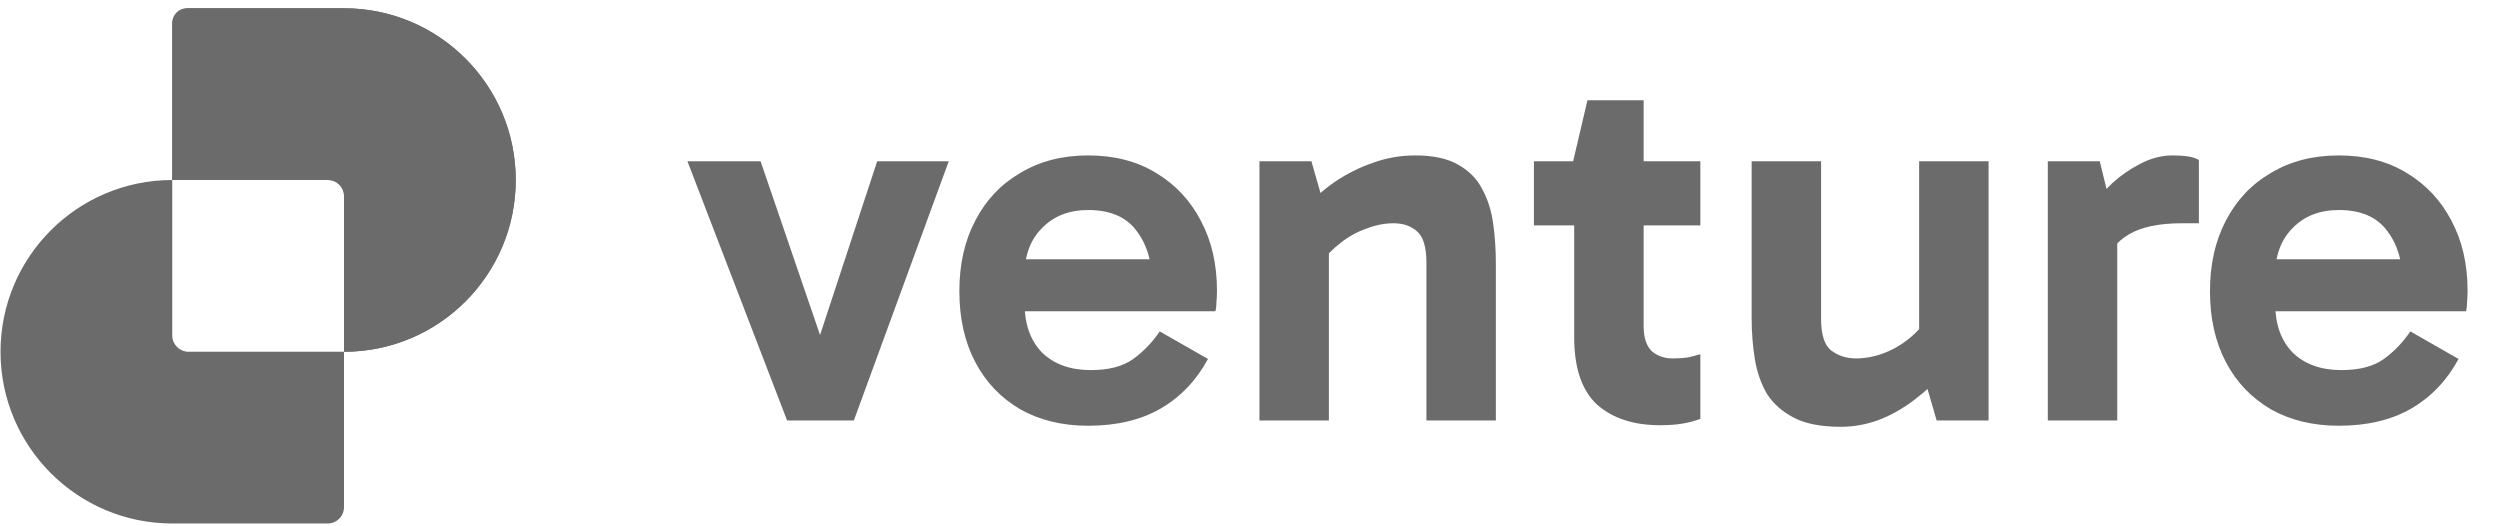
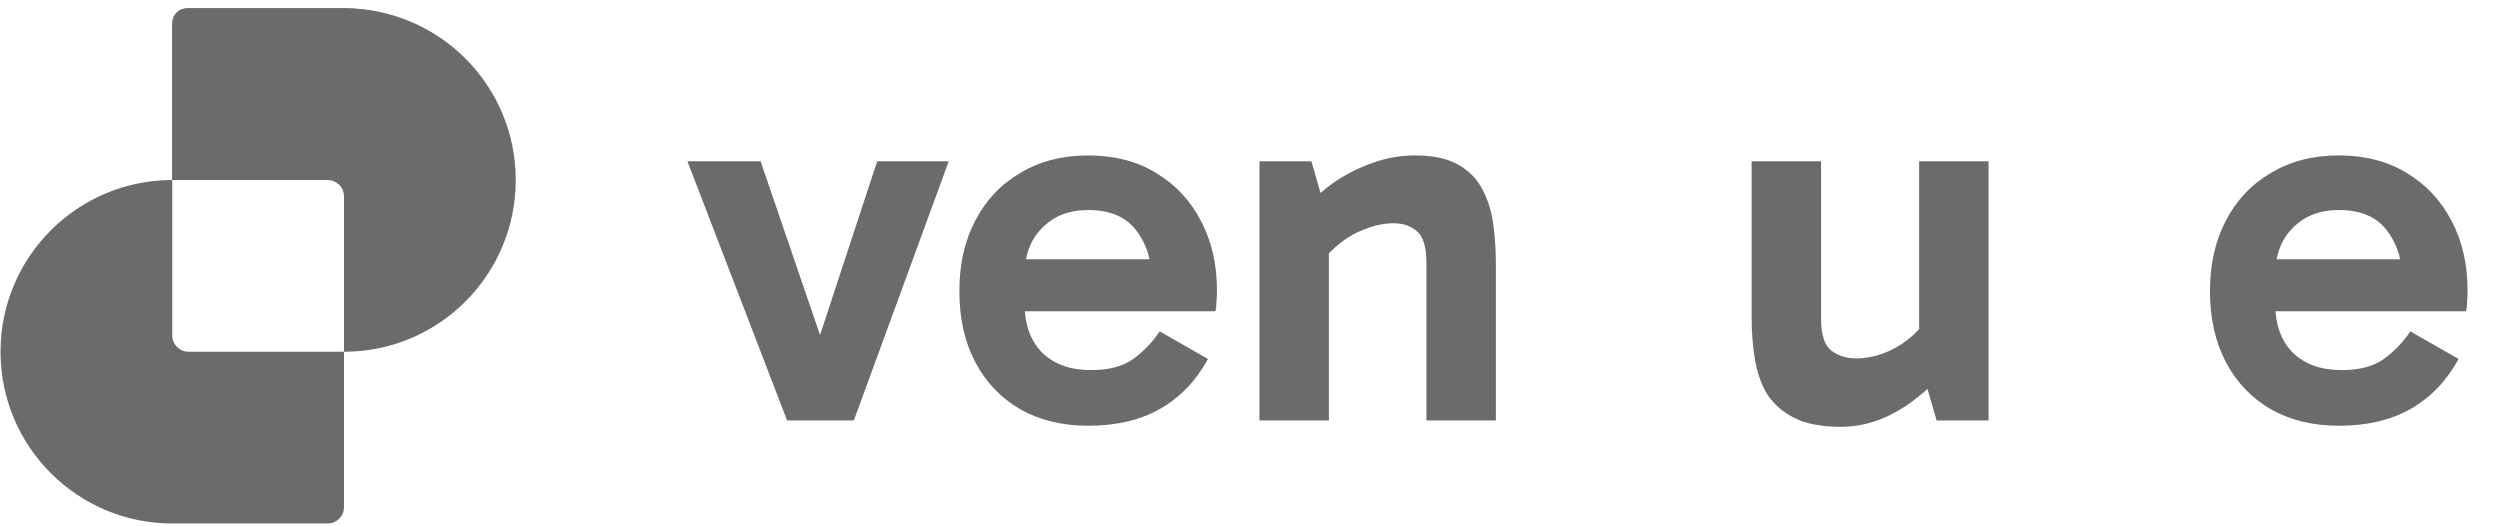
<svg xmlns="http://www.w3.org/2000/svg" width="114" height="24" viewBox="0 0 114 24" fill="none">
  <path d="M106.649 19.414C105.472 19.414 104.441 19.164 103.555 18.665C102.669 18.149 101.984 17.432 101.5 16.514C101.017 15.595 100.775 14.515 100.775 13.275C100.775 12.05 101.017 10.978 101.5 10.06C101.984 9.125 102.669 8.4 103.555 7.885C104.441 7.353 105.472 7.087 106.649 7.087C107.841 7.087 108.872 7.353 109.743 7.885C110.629 8.416 111.314 9.15 111.797 10.084C112.281 11.003 112.522 12.058 112.522 13.251C112.522 13.428 112.514 13.605 112.498 13.782C112.498 13.943 112.482 14.08 112.45 14.193H103.362V11.824H110.057L109.573 12.96C109.573 11.961 109.332 11.148 108.848 10.519C108.381 9.891 107.648 9.577 106.649 9.577C105.779 9.577 105.078 9.85 104.546 10.398C104.014 10.93 103.748 11.647 103.748 12.55V13.831C103.748 14.781 104.014 15.531 104.546 16.078C105.094 16.61 105.835 16.876 106.77 16.876C107.591 16.876 108.236 16.707 108.703 16.369C109.171 16.03 109.573 15.611 109.912 15.112L112.111 16.369C111.58 17.351 110.854 18.109 109.936 18.64C109.034 19.156 107.938 19.414 106.649 19.414Z" fill="#6B6B6B" />
-   <path d="M95.749 7.353L96.546 10.616V19.172H93.38V7.353H95.749ZM95.894 12.235L95.314 11.969V9.552L95.531 9.286C95.709 8.996 95.974 8.682 96.329 8.344C96.7 8.005 97.118 7.715 97.586 7.474C98.069 7.216 98.569 7.087 99.084 7.087C99.342 7.087 99.576 7.103 99.785 7.135C99.995 7.168 100.156 7.224 100.269 7.304V10.181H99.495C98.448 10.181 97.642 10.35 97.078 10.688C96.514 11.011 96.119 11.526 95.894 12.235Z" fill="#6B6B6B" />
  <path d="M83.936 19.462C83.049 19.462 82.341 19.325 81.809 19.052C81.277 18.777 80.866 18.415 80.576 17.964C80.302 17.497 80.117 16.965 80.02 16.369C79.923 15.772 79.875 15.152 79.875 14.507V7.353H83.041V14.532C83.041 15.257 83.195 15.74 83.501 15.982C83.823 16.224 84.202 16.344 84.637 16.344C85.04 16.344 85.442 16.272 85.845 16.127C86.248 15.982 86.627 15.772 86.981 15.498C87.352 15.208 87.658 14.878 87.9 14.507L88.287 16.175H87.513V7.353H90.679V19.172H88.311L87.658 16.924L88.673 16.949C88.27 17.416 87.811 17.843 87.296 18.23C86.796 18.616 86.256 18.923 85.676 19.148C85.112 19.358 84.532 19.462 83.936 19.462Z" fill="#6B6B6B" />
-   <path d="M75.699 19.39C74.491 19.39 73.532 19.076 72.823 18.447C72.13 17.803 71.783 16.779 71.783 15.377V7.498L71.735 7.353L72.388 4.573H74.95V14.87C74.95 15.386 75.071 15.764 75.312 16.006C75.57 16.232 75.892 16.344 76.279 16.344C76.537 16.344 76.771 16.328 76.98 16.296C77.19 16.248 77.375 16.199 77.536 16.151V19.1C77.278 19.197 77.004 19.269 76.714 19.317C76.424 19.366 76.086 19.39 75.699 19.39ZM69.947 10.277V7.353H77.536V10.277H69.947Z" fill="#6B6B6B" />
  <path d="M64.537 7.087C65.343 7.087 65.987 7.224 66.471 7.498C66.97 7.772 67.341 8.142 67.582 8.61C67.84 9.077 68.01 9.609 68.09 10.205C68.171 10.785 68.211 11.389 68.211 12.018V19.172H65.045V11.994C65.045 11.268 64.9 10.785 64.609 10.543C64.336 10.302 63.981 10.181 63.546 10.181C63.143 10.181 62.732 10.261 62.313 10.422C61.894 10.568 61.499 10.785 61.129 11.075C60.774 11.349 60.468 11.663 60.21 12.018L59.8 10.374H60.597V19.172H57.431V7.353H59.8L60.452 9.625L59.437 9.577C59.856 9.093 60.331 8.666 60.863 8.295C61.411 7.925 61.991 7.635 62.603 7.425C63.216 7.2 63.86 7.087 64.537 7.087Z" fill="#6B6B6B" />
  <path d="M49.621 19.414C48.445 19.414 47.413 19.164 46.527 18.665C45.641 18.149 44.956 17.432 44.473 16.514C43.989 15.595 43.747 14.515 43.747 13.275C43.747 12.05 43.989 10.978 44.473 10.06C44.956 9.125 45.641 8.4 46.527 7.885C47.413 7.353 48.445 7.087 49.621 7.087C50.813 7.087 51.845 7.353 52.715 7.885C53.601 8.416 54.286 9.15 54.769 10.084C55.253 11.003 55.494 12.058 55.494 13.251C55.494 13.428 55.486 13.605 55.47 13.782C55.47 13.943 55.454 14.08 55.422 14.193H46.334V11.824H53.029L52.546 12.96C52.546 11.961 52.304 11.148 51.821 10.519C51.353 9.891 50.62 9.577 49.621 9.577C48.751 9.577 48.05 9.85 47.518 10.398C46.986 10.93 46.72 11.647 46.72 12.55V13.831C46.72 14.781 46.986 15.531 47.518 16.078C48.066 16.61 48.807 16.876 49.742 16.876C50.564 16.876 51.208 16.707 51.675 16.369C52.143 16.03 52.546 15.611 52.884 15.112L55.084 16.369C54.552 17.351 53.827 18.109 52.908 18.64C52.006 19.156 50.91 19.414 49.621 19.414Z" fill="#6B6B6B" />
  <path d="M43.263 7.353L38.936 19.172H35.891L31.347 7.353H34.682L37.776 16.393H37.027L40 7.353H43.263Z" fill="#6B6B6B" />
-   <path fill-rule="evenodd" clip-rule="evenodd" d="M8.601 0.377C8.189 0.377 7.855 0.711 7.855 1.123V8.209C3.53 8.209 0.024 11.715 0.024 16.04C0.024 20.365 3.53 23.871 7.855 23.871H14.941C15.352 23.871 15.686 23.537 15.686 23.125V16.04C20.012 16.04 23.518 12.534 23.518 8.209C23.518 3.883 20.012 0.377 15.686 0.377H8.601ZM15.686 16.04V8.954C15.686 8.542 15.352 8.209 14.941 8.209H7.855C7.855 8.209 7.855 8.209 7.855 8.209V15.294C7.855 15.706 8.189 16.04 8.601 16.04H15.686C15.686 16.04 15.686 16.04 15.686 16.04Z" fill="#6B6B6B" />
+   <path fill-rule="evenodd" clip-rule="evenodd" d="M8.601 0.377C8.189 0.377 7.855 0.711 7.855 1.123V8.209C3.53 8.209 0.024 11.715 0.024 16.04C0.024 20.365 3.53 23.871 7.855 23.871H14.941C15.352 23.871 15.686 23.537 15.686 23.125V16.04C23.518 3.883 20.012 0.377 15.686 0.377H8.601ZM15.686 16.04V8.954C15.686 8.542 15.352 8.209 14.941 8.209H7.855C7.855 8.209 7.855 8.209 7.855 8.209V15.294C7.855 15.706 8.189 16.04 8.601 16.04H15.686C15.686 16.04 15.686 16.04 15.686 16.04Z" fill="#6B6B6B" />
  <path d="M8.517 0.377C8.152 0.377 7.855 0.674 7.855 1.039V8.209H15.025C15.39 8.209 15.687 8.505 15.687 8.87L15.687 16.04C20.012 16.04 23.518 12.534 23.518 8.209C23.518 3.883 20.012 0.377 15.687 0.377H8.517Z" fill="#6B6B6B" />
</svg>